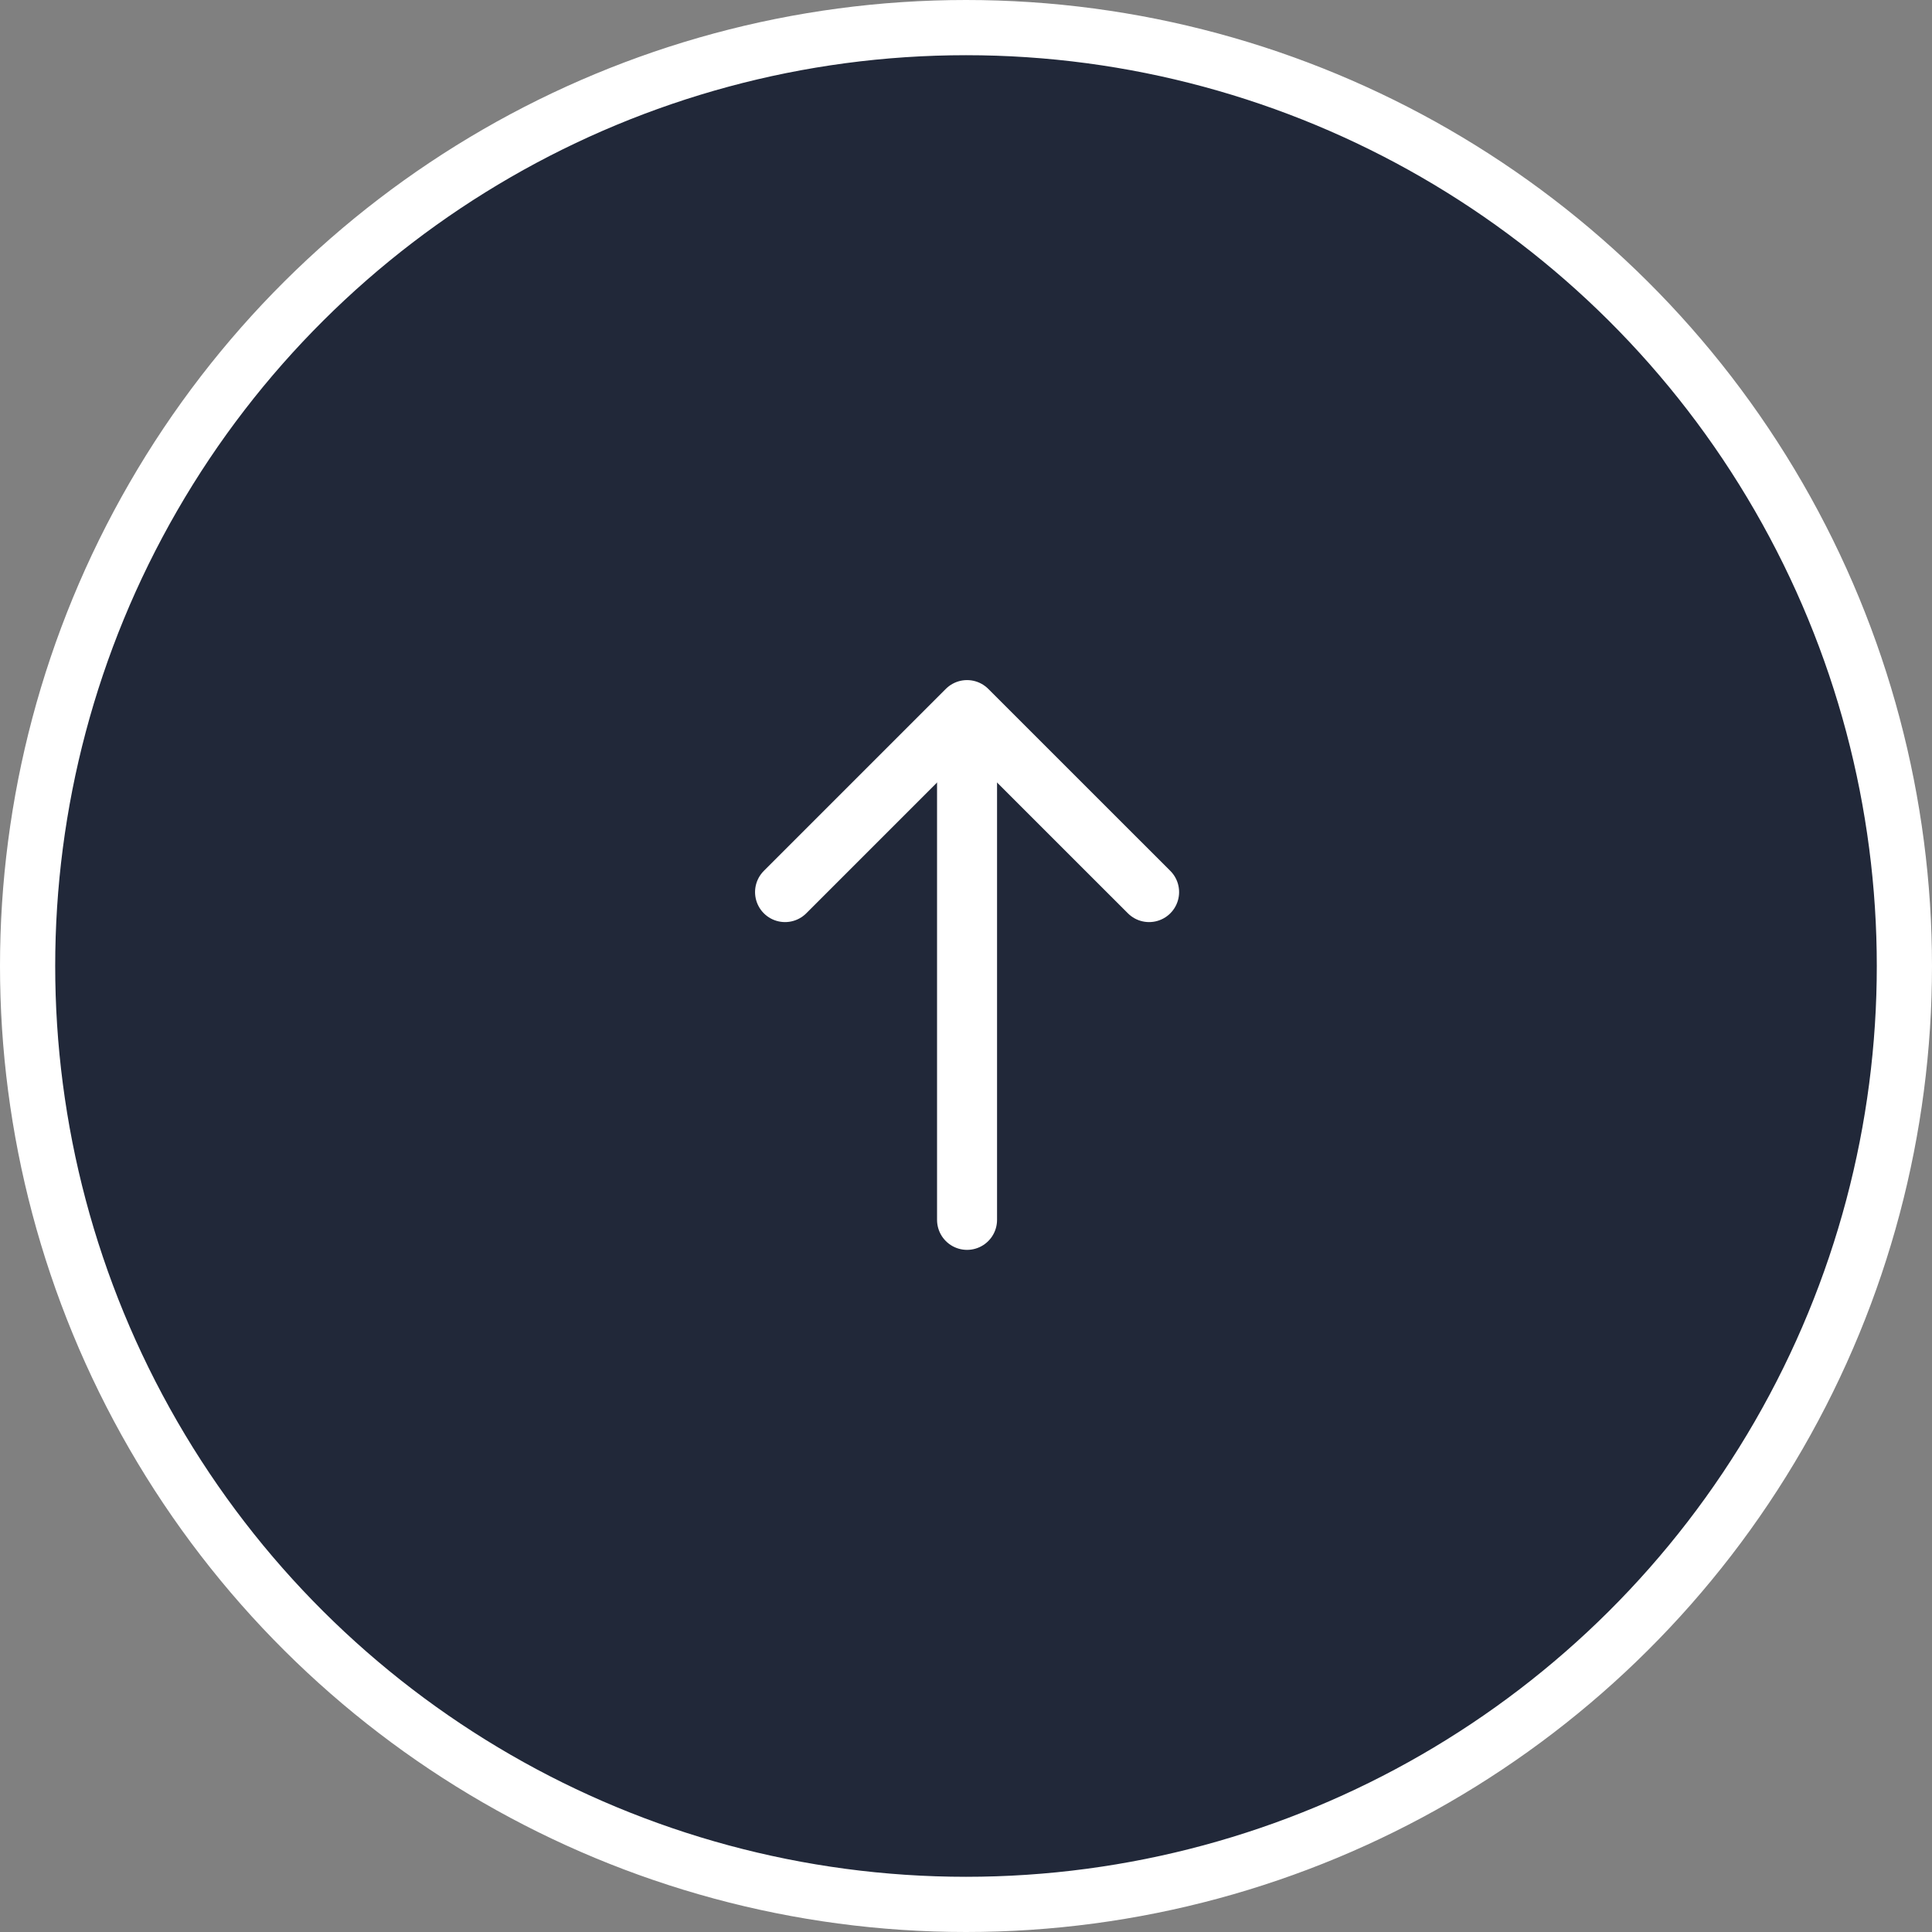
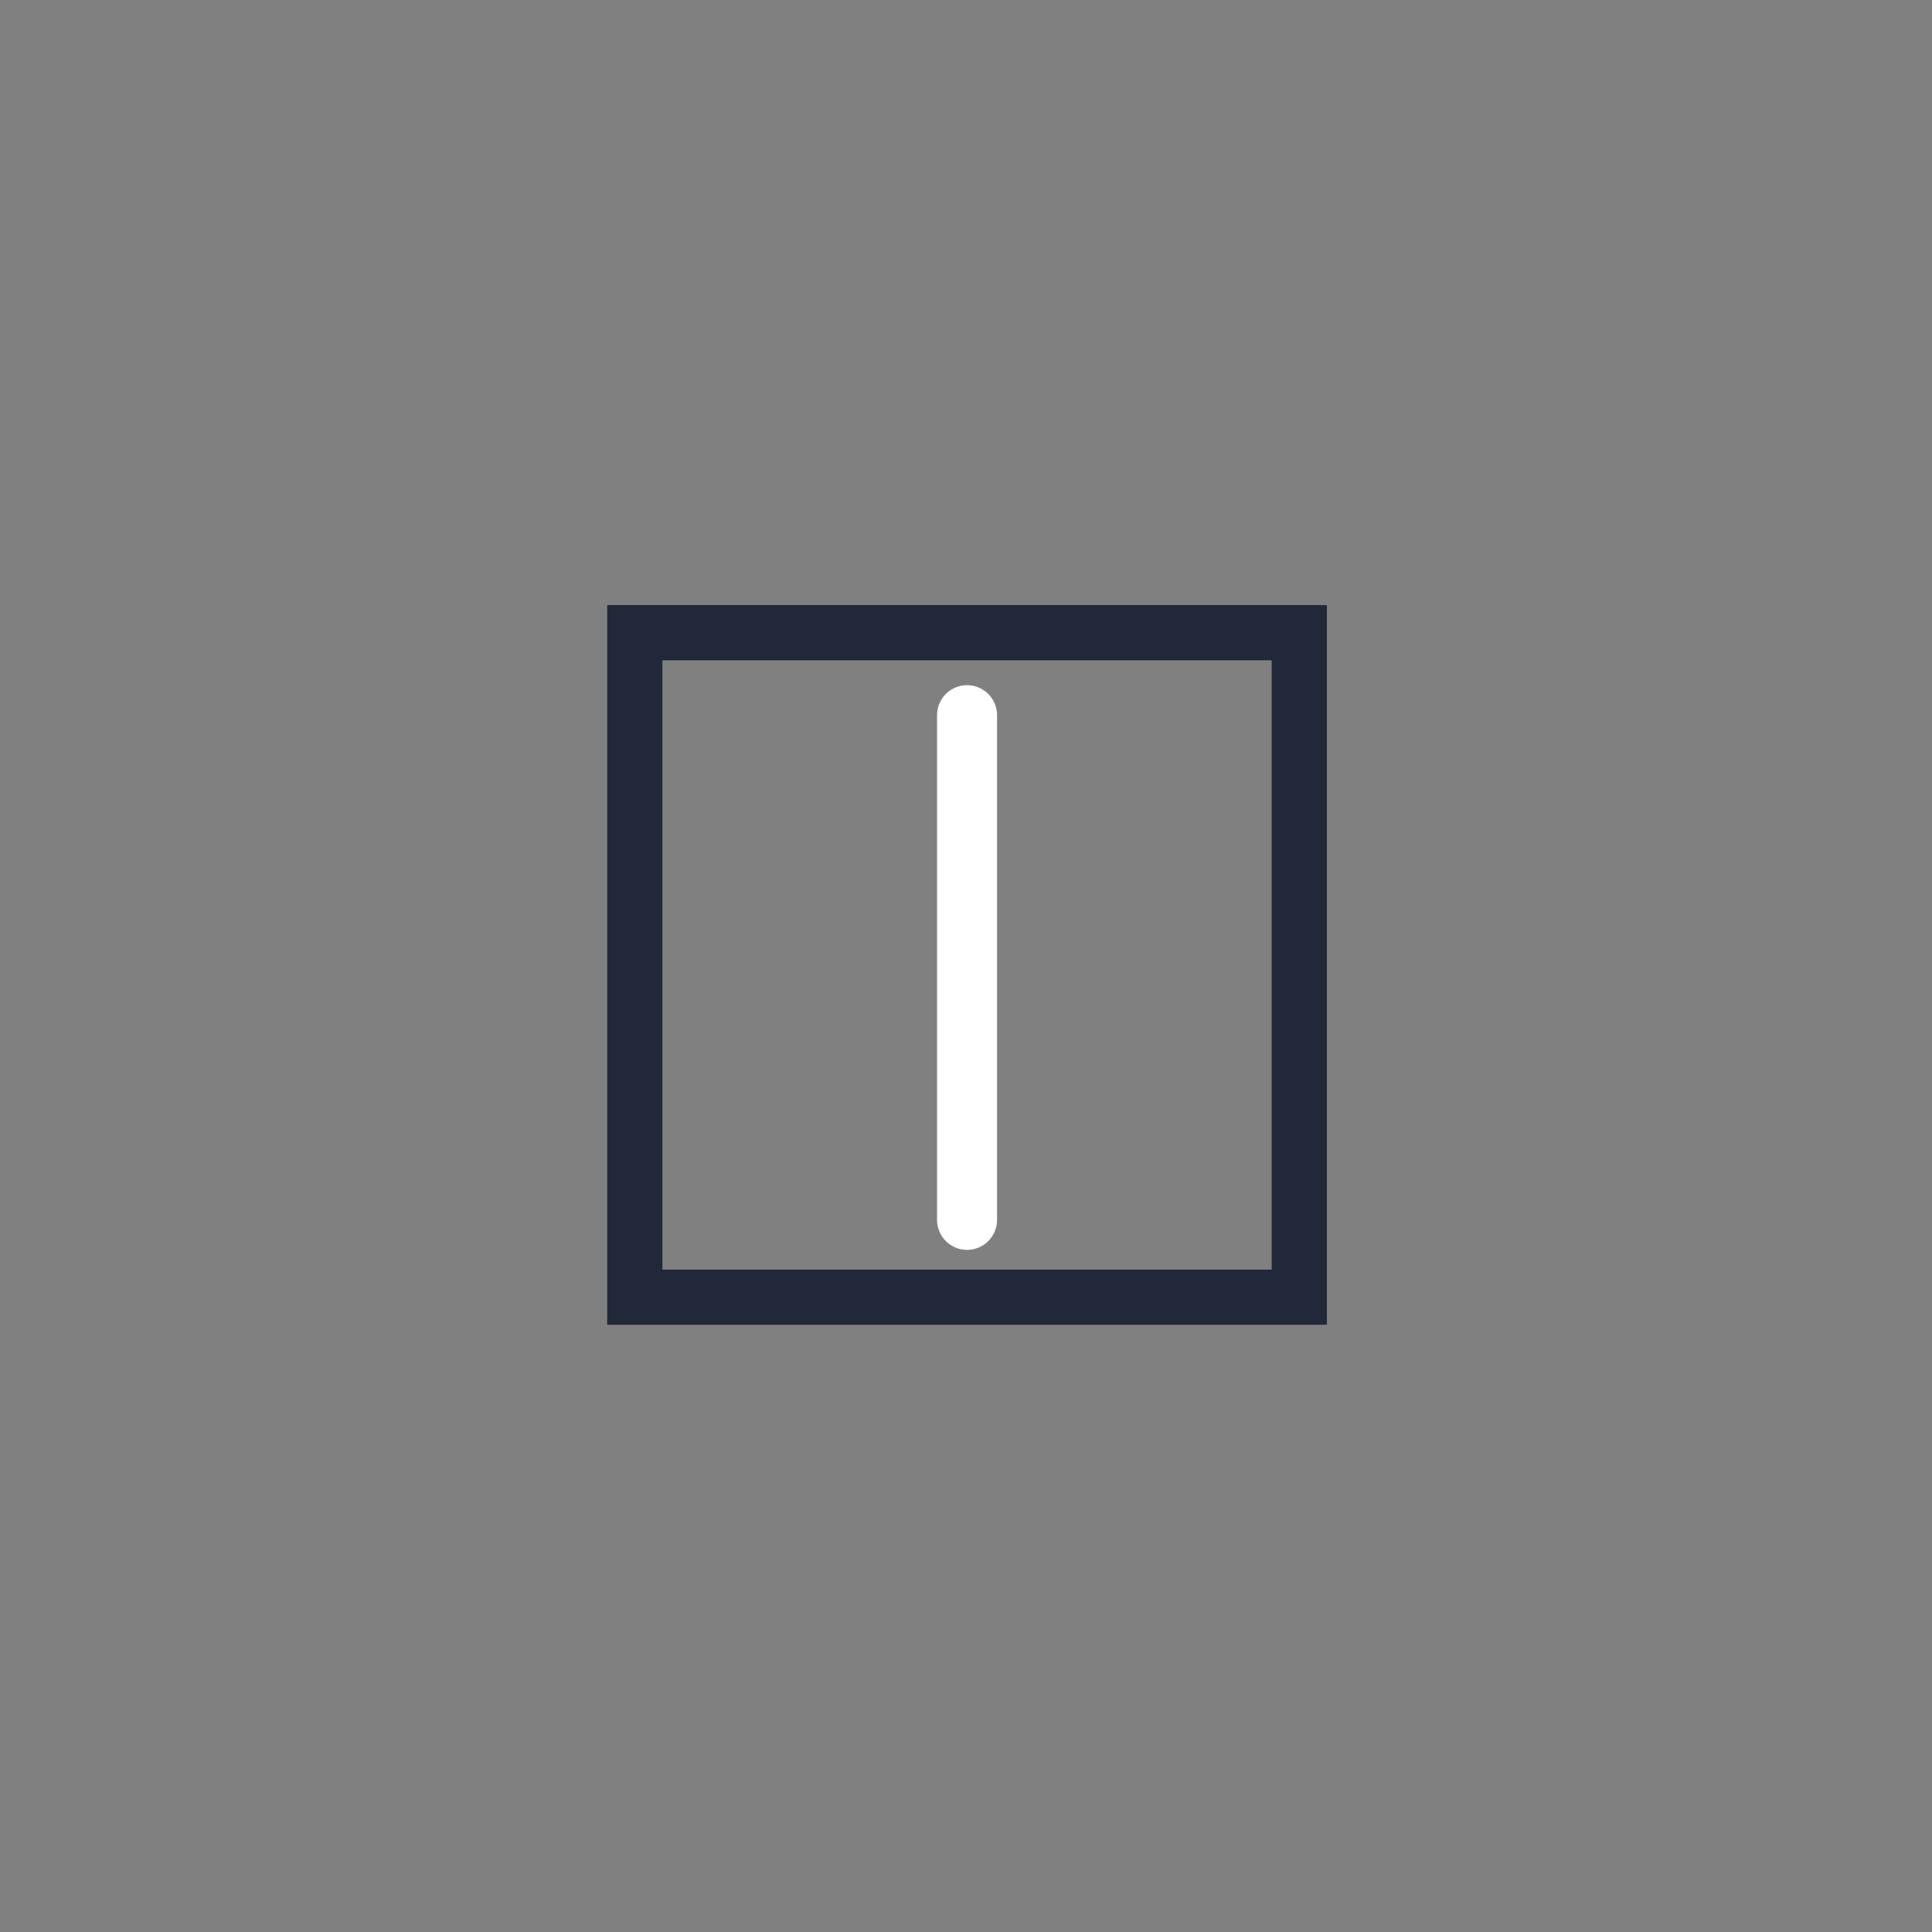
<svg xmlns="http://www.w3.org/2000/svg" width="35" height="35" viewBox="0 0 35 35" fill="none">
  <rect x="0" y="0" width="35" height="35" fill="#808080" stroke="none" />
-   <circle cx="17.5" cy="17.5" r="17" transform="rotate(-90 17.5 17.5)" fill="#212839" stroke="white" />
  <rect x="11.5" y="23.5" width="12.038" height="12.038" transform="rotate(-90 11.5 23.5)" stroke="#212839" />
-   <path d="M14.222 16.161L17.519 12.864L20.817 16.161" stroke="white" stroke-width="1.087" stroke-miterlimit="10" stroke-linecap="round" stroke-linejoin="round" />
  <path d="M17.519 22.099L17.519 12.956" stroke="white" stroke-width="1.087" stroke-miterlimit="10" stroke-linecap="round" stroke-linejoin="round" />
</svg>